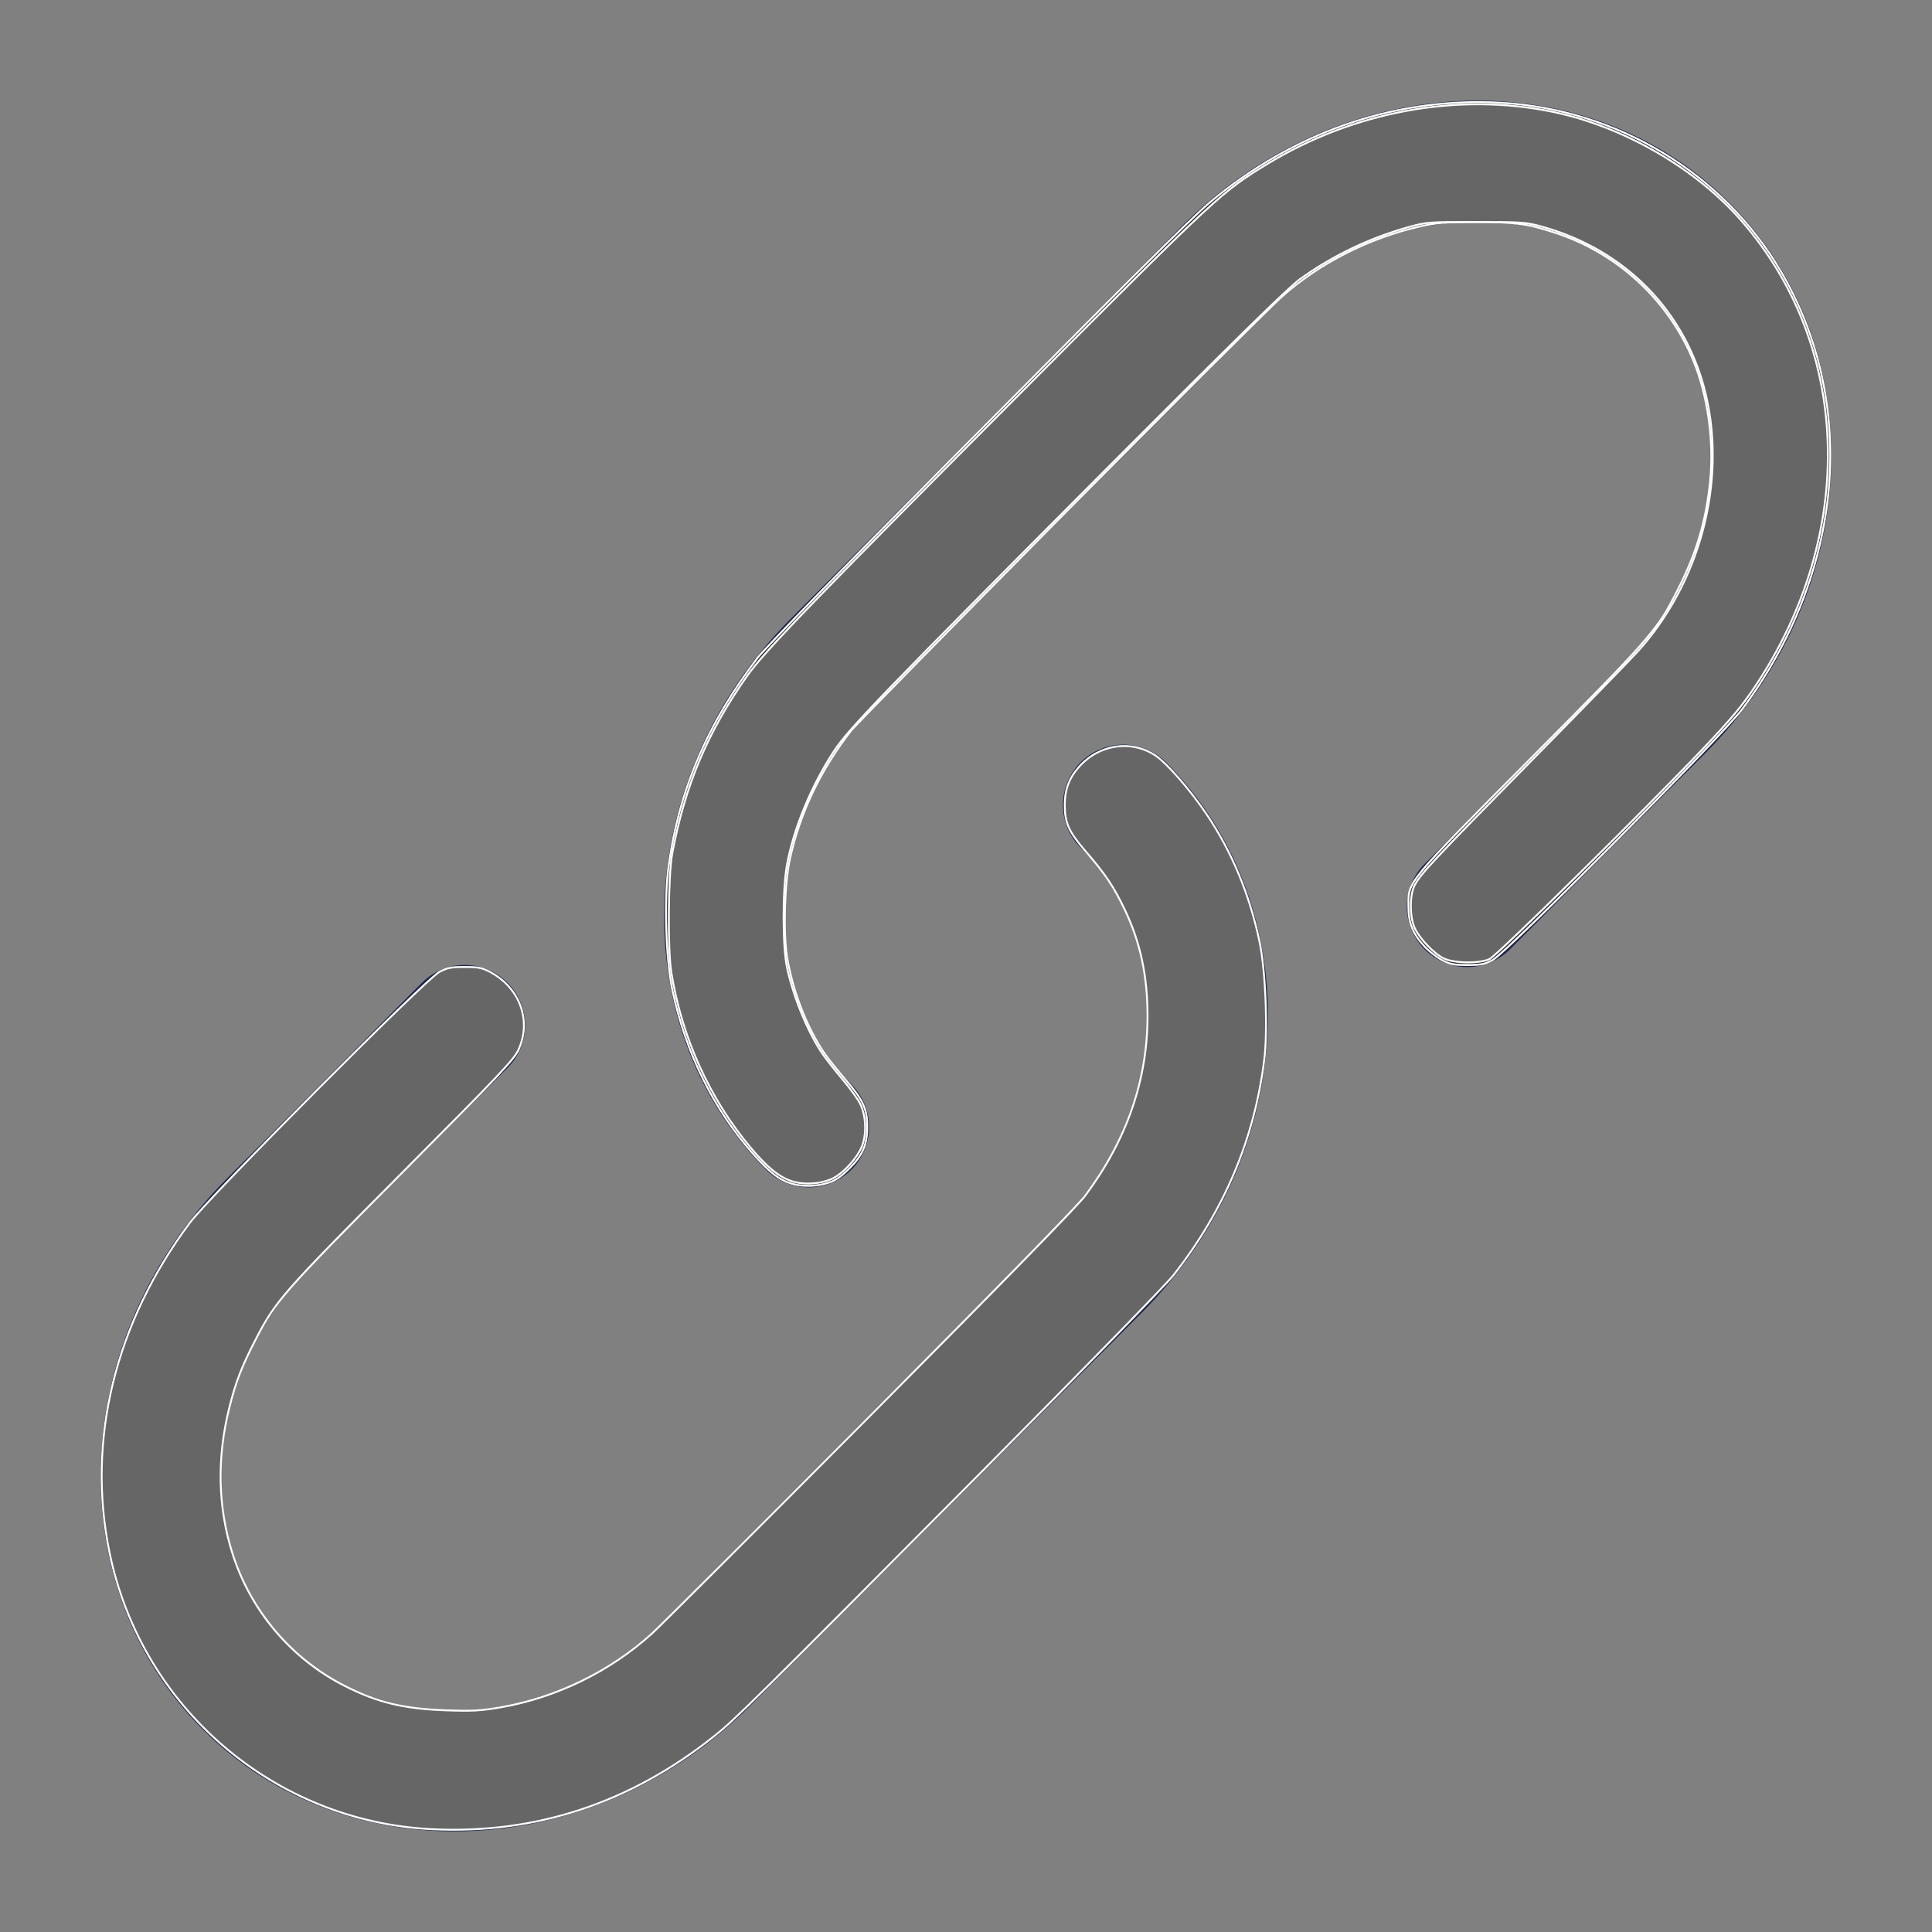
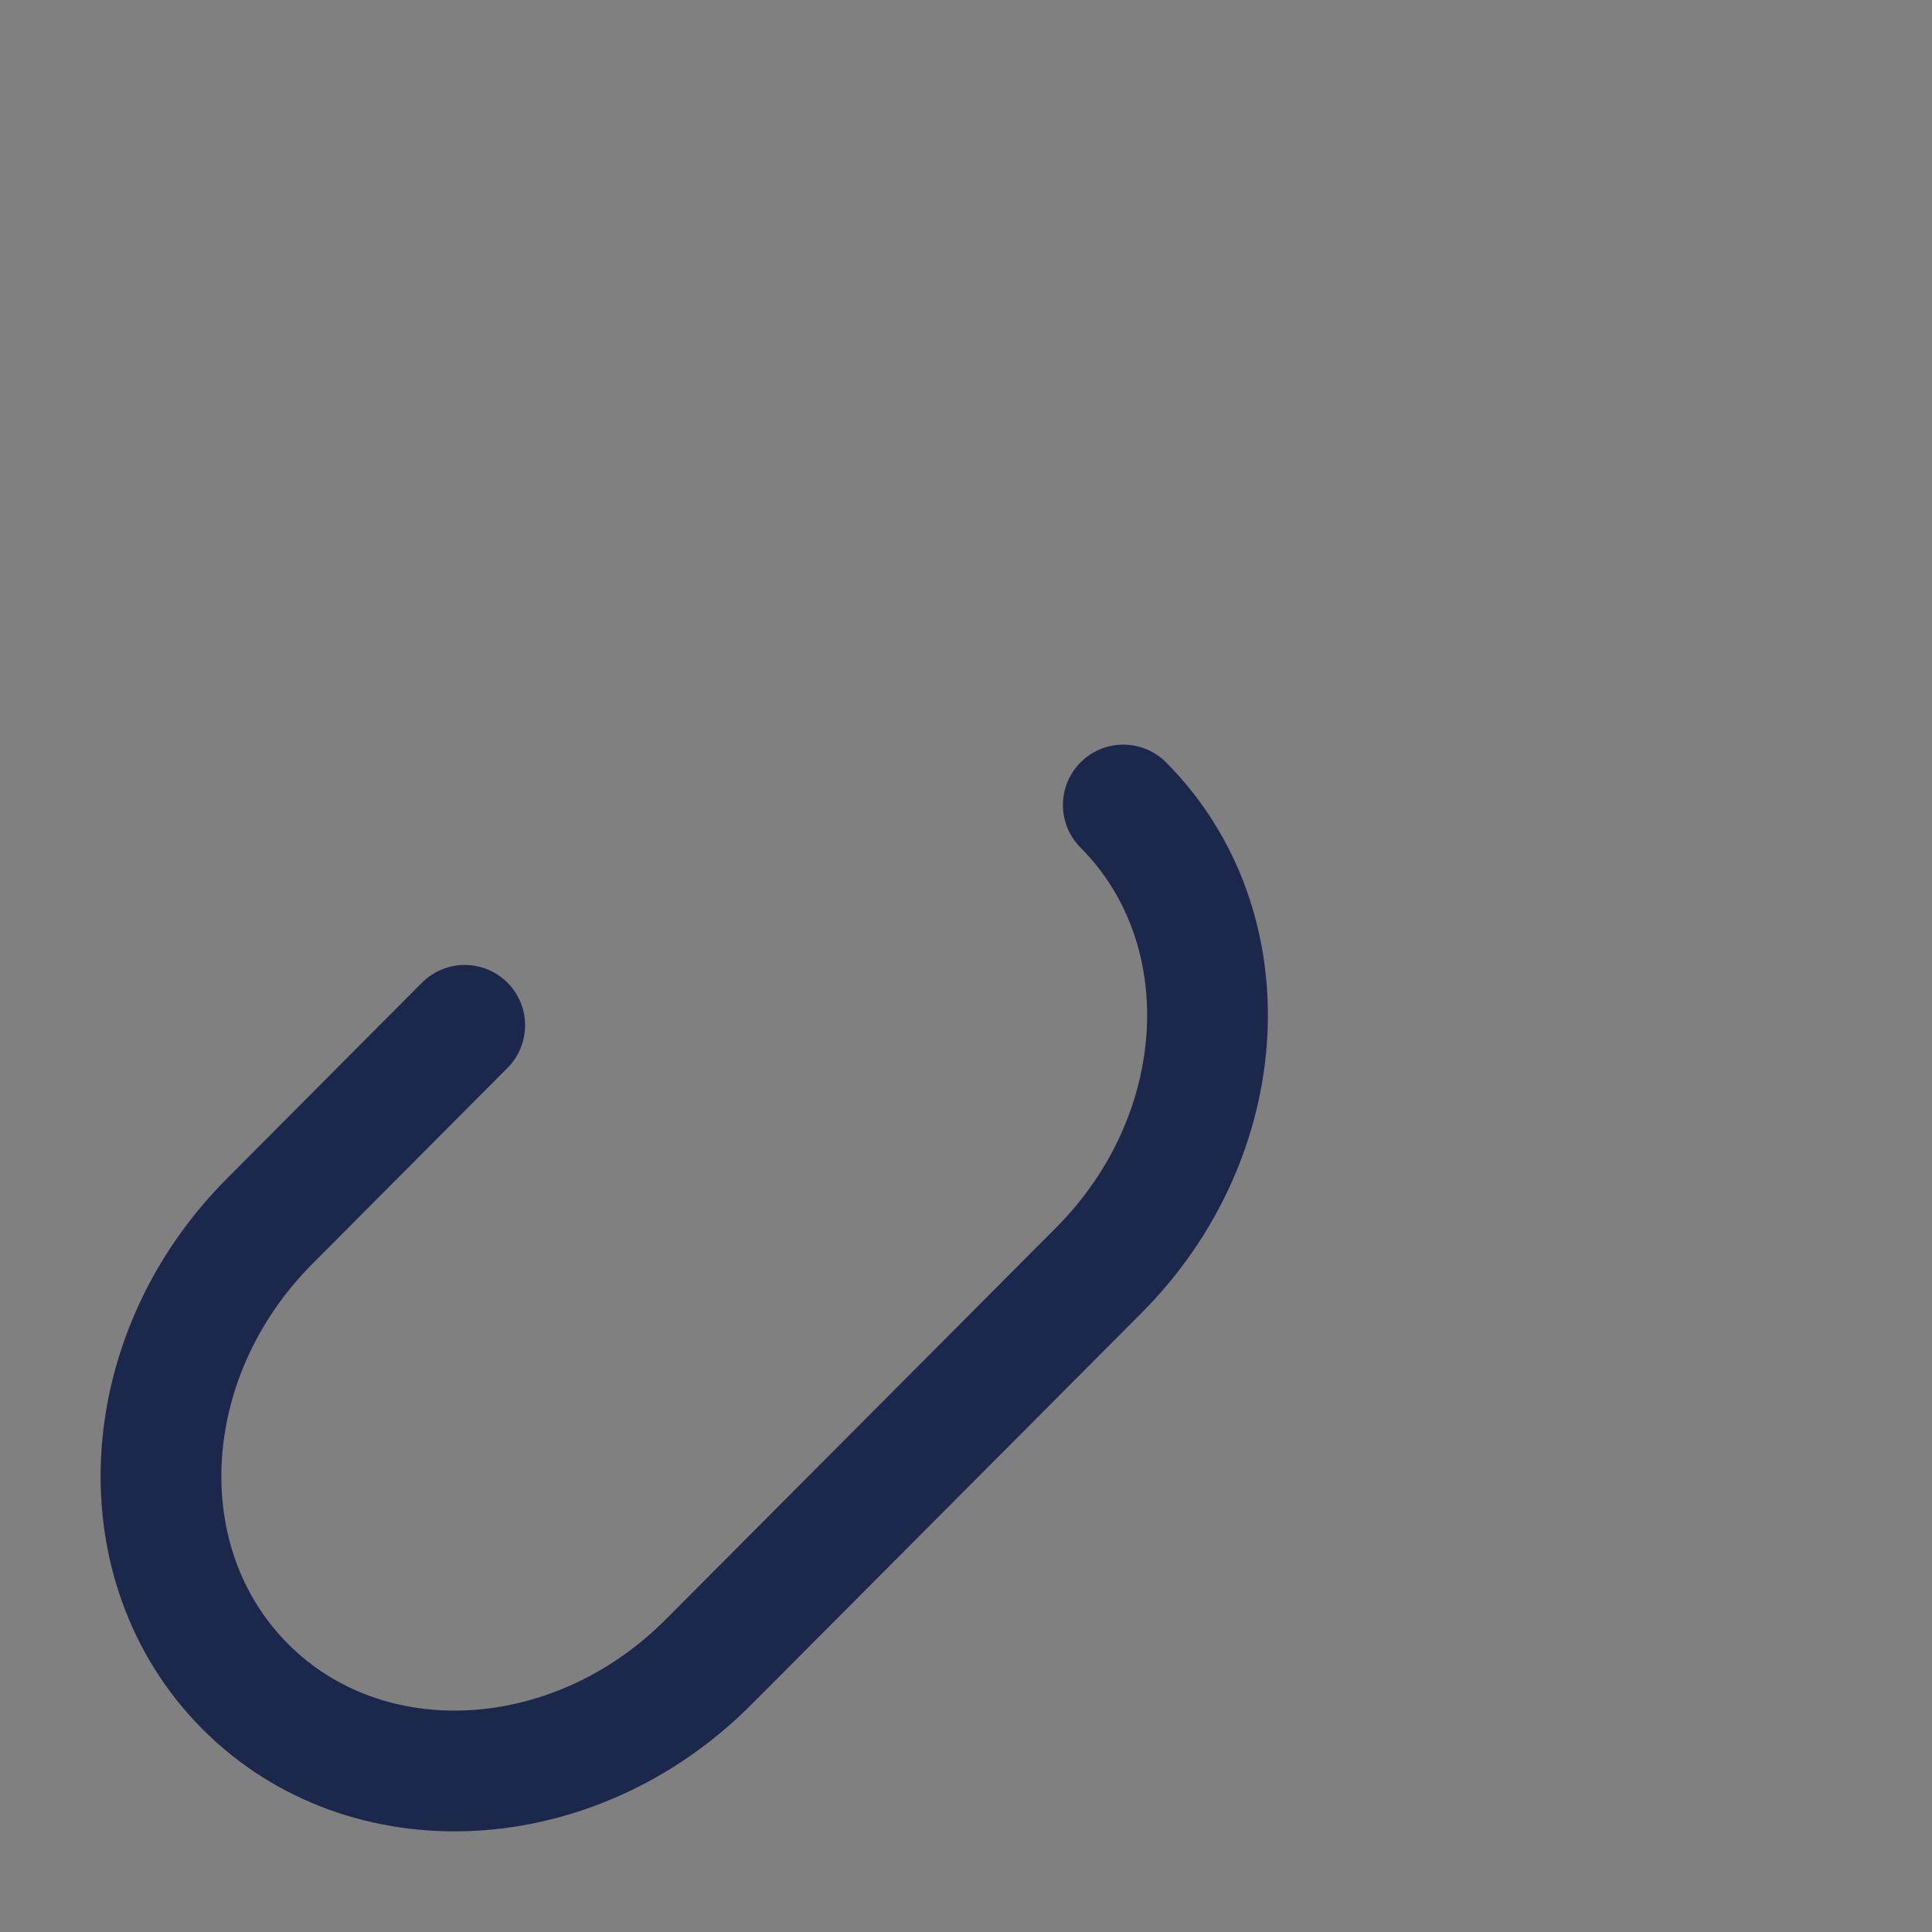
<svg xmlns="http://www.w3.org/2000/svg" xmlns:ns1="http://sodipodi.sourceforge.net/DTD/sodipodi-0.dtd" xmlns:ns2="http://www.inkscape.org/namespaces/inkscape" width="800px" height="800px" viewBox="0 0 24 24" fill="none" version="1.1" id="svg189" ns1:docname="link-svgrepo-com.svg" ns2:version="1.2.2 (732a01da63, 2022-12-09)">
  <rect x="0" y="0" width="24" height="24" fill="#808080" stroke="none" />
  <defs id="defs193" />
  <ns1:namedview id="namedview191" pagecolor="#ffffff" bordercolor="#000000" borderopacity="0.25" ns2:showpageshadow="2" ns2:pageopacity="0.0" ns2:pagecheckerboard="0" ns2:deskcolor="#d1d1d1" showgrid="false" ns2:zoom="1.28375" ns2:cx="399.61052" ns2:cy="399.61052" ns2:window-width="3440" ns2:window-height="1377" ns2:window-x="-8" ns2:window-y="-8" ns2:window-maximized="1" ns2:current-layer="svg189" />
-   <path d="M10.046 14C8.54 12.488 8.676 9.901 10.349 8.221L15.197 3.355C16.87 1.675 19.448 1.539 20.954 3.05C22.46 4.562 22.324 7.15 20.651 8.829L18.227 11.263" stroke="#1C274C" stroke-width="1.5" stroke-linecap="round" id="path185" />
  <path d="M13.954 10C15.46 11.512 15.324 14.099 13.651 15.779L11.227 18.212L8.803 20.645C7.13 22.325 4.552 22.461 3.046 20.95C1.54 19.438 1.676 16.85 3.349 15.171L5.773 12.737" stroke="#1C274C" stroke-width="1.5" stroke-linecap="round" id="path187" />
-   <path style="fill:#333333;stroke:#ffffff;stroke-width:0.779" d="m 327.502,490.042 c -4.927,-1.543 -8.778,-4.53 -15.39,-11.937 -16.523,-18.51 -28.171,-42.028 -33.667,-67.979 -2.785,-13.151 -3.523,-37.598 -1.563,-51.801 4.343,-31.472 16.187,-59.084 36.921,-86.076 2.983,-3.883 35.828,-37.548 79.42,-81.402 C 489.008,94.486 495.643,87.931 504.643,80.772 539.037,53.415 579.825,40.12 621.831,42.574 c 47.867,2.797 91.742,29.264 115.543,69.7 32.269,54.825 26.101,124.986 -15.947,181.366 -8.065,10.814 -97.621,100.862 -103.316,103.883 -3.333,1.768 -4.85,2.066 -10.516,2.066 -5.652,0 -7.196,-0.302 -10.547,-2.062 -2.159,-1.134 -5.433,-3.696 -7.275,-5.694 -4.754,-5.158 -6.578,-9.704 -6.582,-16.406 -0.006,-10.773 -1.46,-9.01 50.363,-61.092 49.725,-49.973 52.269,-52.877 60.772,-69.35 8.118,-15.728 12.202,-29.379 13.838,-46.247 1.595,-16.448 -1.041,-34.976 -7.036,-49.453 -10.435,-25.2 -31.408,-44.546 -57.428,-52.975 -11.435,-3.704 -16.55,-4.393 -32.599,-4.392 -12.644,8.57e-4 -15.979,0.265 -22.886,1.81 -21.407,4.79 -41.971,15.28 -57.813,29.491 -10.335,9.27 -173.905,174.123 -178.013,179.409 -12.753,16.409 -21.054,33.841 -25.278,53.087 -2.275,10.362 -2.861,30.388 -1.188,40.573 2.299,13.998 8.075,28.941 15.301,39.589 1.617,2.382 5.75,7.574 9.186,11.538 7.014,8.093 8.697,11.805 8.697,19.185 0,7.385 -1.85,11.714 -7.339,17.172 -3.566,3.546 -5.766,5.036 -8.914,6.037 -4.868,1.548 -10.858,1.638 -15.349,0.232 z" id="path489" transform="scale(0.03)" />
-   <path style="fill:#666666;stroke:#ffffff;stroke-width:0.779" d="M 178.772,757.435 C 113.365,754.203 58.442,706.97 45.295,642.648 35.803,596.215 47.605,547.885 78.574,506.36 86.639,495.546 176.195,405.498 181.889,402.477 c 3.333,-1.768 4.85,-2.066 10.516,-2.066 5.65,0 7.193,0.301 10.516,2.054 12.31,6.491 17.303,20.146 11.778,32.214 -1.871,4.087 -7.41,9.94 -48.253,50.986 -49.725,49.973 -52.269,52.877 -60.772,69.35 -5.529,10.713 -8.04,17.223 -10.666,27.653 -5.279,20.97 -4.843,41.426 1.293,60.713 7.561,23.765 24.469,43.635 46.65,54.819 13.482,6.798 24.344,9.407 41.664,10.007 10.93,0.379 14.295,0.199 22.49,-1.203 23.089,-3.949 45.453,-14.835 62.881,-30.607 3.468,-3.139 44.144,-43.74 90.39,-90.224 54.026,-54.305 85.812,-86.828 88.915,-90.981 17.22,-23.043 25.879,-47.986 25.879,-74.549 0,-16.423 -2.968,-30.359 -9.312,-43.724 -4.567,-9.621 -8.123,-14.941 -16.265,-24.336 -7.014,-8.093 -8.697,-11.805 -8.697,-19.185 0,-6.513 1.808,-11.318 6.025,-16.007 8.304,-9.236 21.452,-11.167 31.42,-4.616 4.82,3.168 14.583,14.363 21.382,24.518 10.459,15.621 17.738,33.165 21.816,52.58 2.519,11.995 3.506,36.34 1.978,48.818 -4.01,32.752 -16.606,62.639 -37.701,89.449 -3.083,3.918 -37.952,39.651 -79.054,81.013 -94.78,95.378 -102.182,102.697 -110.882,109.641 -34.851,27.818 -74.093,40.767 -117.107,38.641 z" id="path491" transform="scale(0.03)" />
-   <path style="fill:#666666;stroke:#ffffff;stroke-width:0.779" d="m 327.415,488.964 c -5.177,-1.853 -9.851,-5.715 -16.533,-13.664 -17.067,-20.302 -28.549,-45.633 -32.897,-72.574 -1.563,-9.683 -1.323,-40.234 0.387,-49.393 5.253,-28.125 14.696,-50.462 31.141,-73.661 7.162,-10.103 28.998,-32.645 118.92,-122.766 75.543,-75.71 77.635,-77.644 96.203,-88.943 36.062,-21.944 79.092,-29.809 118.403,-21.641 29.342,6.097 59.308,23.468 78.33,45.408 45.222,52.159 47.464,129.237 5.591,192.202 -5.593,8.41 -9.955,13.636 -21.785,26.095 -24.058,25.338 -85.197,85.598 -88.349,87.078 -4.217,1.98 -14.708,1.839 -19.035,-0.255 -4.063,-1.967 -10.038,-8.242 -12.034,-12.64 -2.066,-4.551 -2.086,-13.579 -0.038,-17.544 2.445,-4.734 7.044,-9.647 47.543,-50.797 21.294,-21.636 41.43,-42.317 44.747,-45.959 25.785,-28.309 36.898,-69.944 28.379,-106.329 -8.061,-34.427 -33.463,-60.369 -68.414,-69.866 -6.123,-1.664 -8.147,-1.799 -26.874,-1.799 -19.78,0 -20.435,0.051 -28.025,2.171 -16.159,4.514 -31.576,11.936 -44.97,21.649 -4.592,3.331 -27.719,26.019 -79.97,78.456 -92.035,92.362 -106.629,107.468 -112.663,116.614 -9.436,14.302 -16.897,32.316 -19.611,47.347 -1.891,10.472 -1.86,33.757 0.056,42.624 2.718,12.578 8.997,27.638 15.102,36.222 1.523,2.142 5.126,6.699 8.005,10.127 2.879,3.427 6.051,7.799 7.047,9.715 2.405,4.624 2.868,11.789 1.105,17.097 -1.624,4.889 -7.7,11.767 -12.408,14.046 -4.876,2.36 -12.319,2.78 -17.355,0.978 z" id="path562" transform="scale(0.03)" />
</svg>